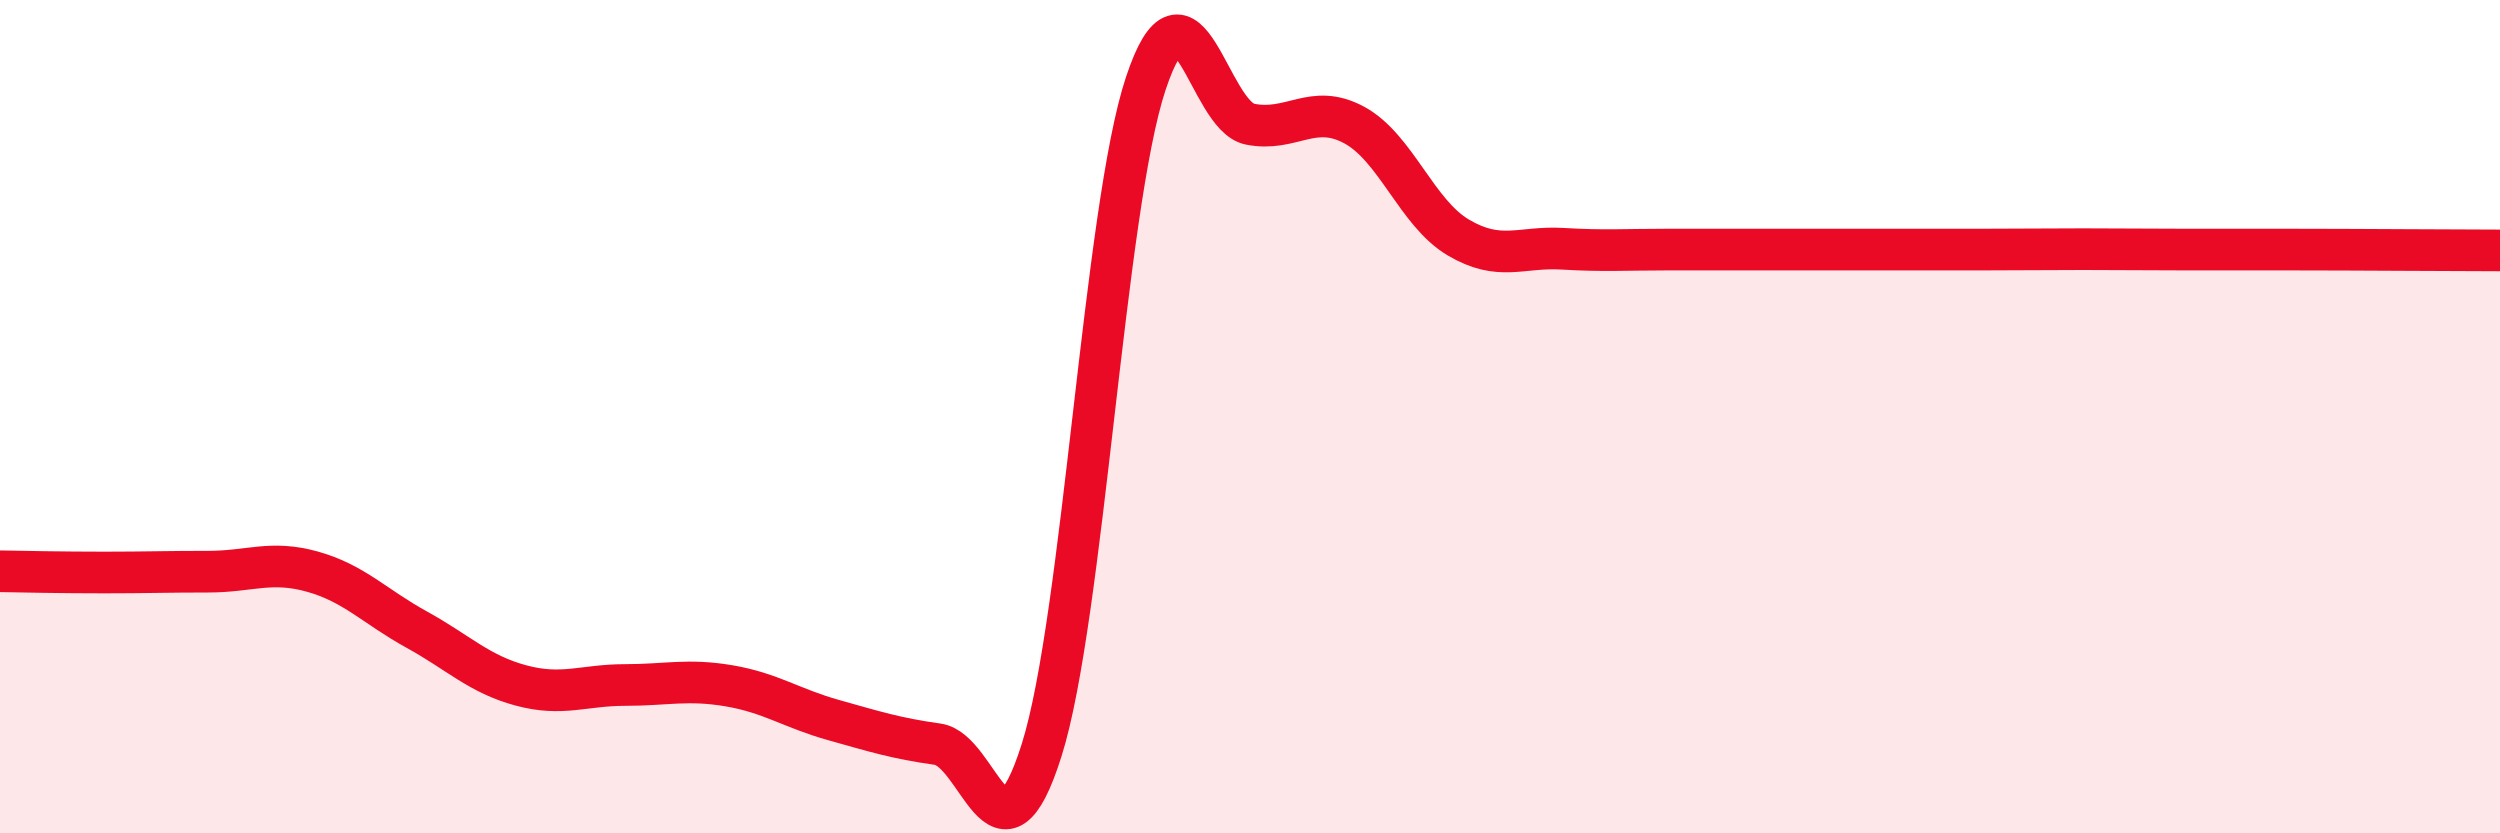
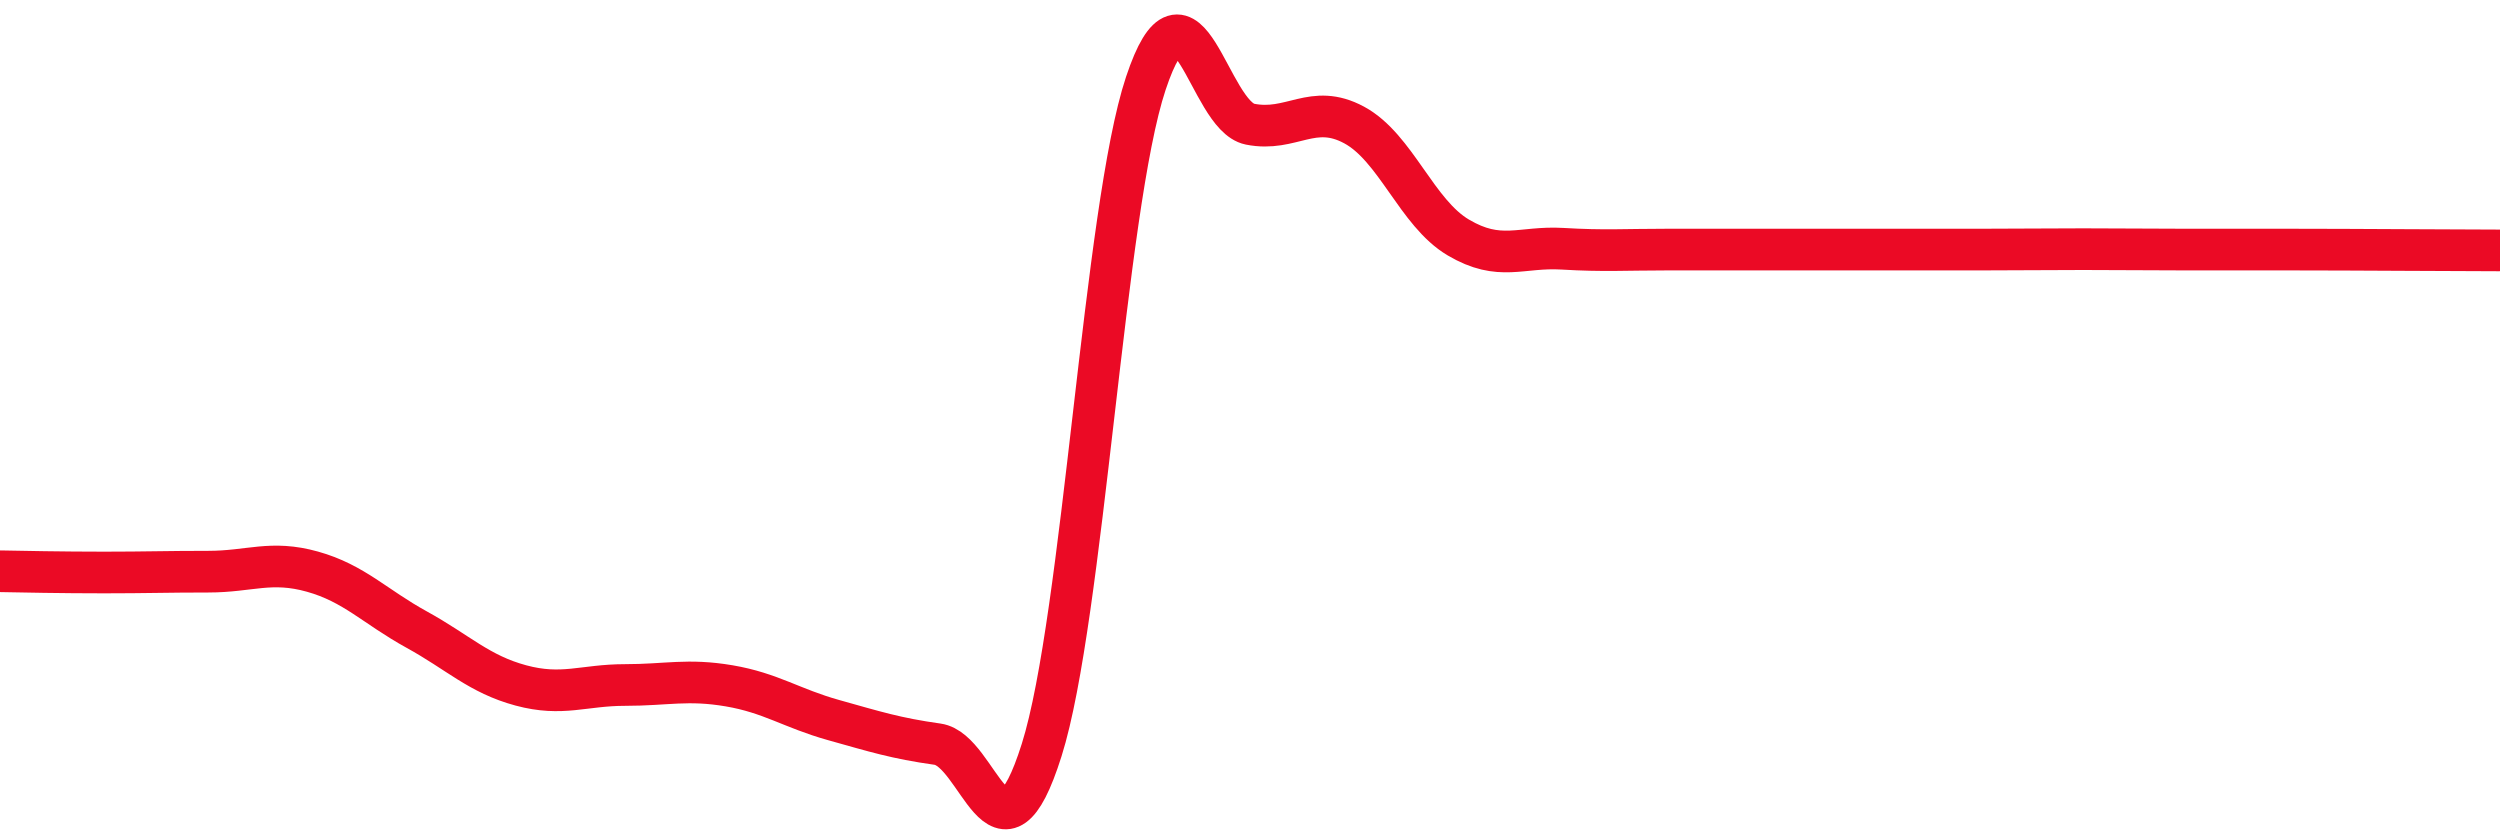
<svg xmlns="http://www.w3.org/2000/svg" width="60" height="20" viewBox="0 0 60 20">
-   <path d="M 0,13.71 C 0.5,13.72 1.5,13.74 2.5,13.74 C 3.5,13.74 4,13.72 5,13.72 C 6,13.72 6.5,13.44 7.5,13.72 C 8.5,14 9,14.56 10,15.11 C 11,15.66 11.5,16.18 12.5,16.45 C 13.5,16.72 14,16.44 15,16.44 C 16,16.44 16.5,16.29 17.5,16.46 C 18.5,16.63 19,17 20,17.28 C 21,17.56 21.5,17.72 22.5,17.86 C 23.5,18 24,21.17 25,18 C 26,14.83 26.5,5 27.5,2 C 28.5,-1 29,2.78 30,2.98 C 31,3.18 31.5,2.46 32.5,3 C 33.5,3.54 34,5.11 35,5.7 C 36,6.29 36.5,5.91 37.5,5.97 C 38.5,6.03 39,5.99 40,5.99 C 41,5.99 41.5,5.99 42.5,5.99 C 43.5,5.99 44,5.99 45,5.99 C 46,5.99 46.5,5.99 47.5,5.99 C 48.5,5.99 49,5.98 50,5.98 C 51,5.98 51.5,5.99 52.5,5.99 C 53.5,5.99 53.5,5.99 55,5.99 C 56.5,5.99 59,6.01 60,6.01L60 20L0 20Z" fill="#EB0A25" opacity="0.1" stroke-linecap="round" stroke-linejoin="round" />
  <path d="M 0,13.71 C 0.5,13.72 1.5,13.74 2.5,13.74 C 3.5,13.74 4,13.72 5,13.72 C 6,13.72 6.5,13.44 7.5,13.72 C 8.5,14 9,14.56 10,15.11 C 11,15.66 11.5,16.18 12.5,16.45 C 13.5,16.72 14,16.44 15,16.44 C 16,16.44 16.5,16.29 17.5,16.46 C 18.5,16.63 19,17 20,17.28 C 21,17.56 21.5,17.72 22.5,17.86 C 23.5,18 24,21.17 25,18 C 26,14.83 26.5,5 27.5,2 C 28.5,-1 29,2.78 30,2.98 C 31,3.18 31.5,2.46 32.5,3 C 33.5,3.54 34,5.11 35,5.7 C 36,6.29 36.5,5.91 37.5,5.97 C 38.5,6.03 39,5.99 40,5.99 C 41,5.99 41.5,5.99 42.5,5.99 C 43.5,5.99 44,5.99 45,5.99 C 46,5.99 46.5,5.99 47.5,5.99 C 48.5,5.99 49,5.98 50,5.98 C 51,5.98 51.5,5.99 52.5,5.99 C 53.5,5.99 53.5,5.99 55,5.99 C 56.5,5.99 59,6.01 60,6.01" stroke="#EB0A25" stroke-width="1" fill="none" stroke-linecap="round" stroke-linejoin="round" />
</svg>